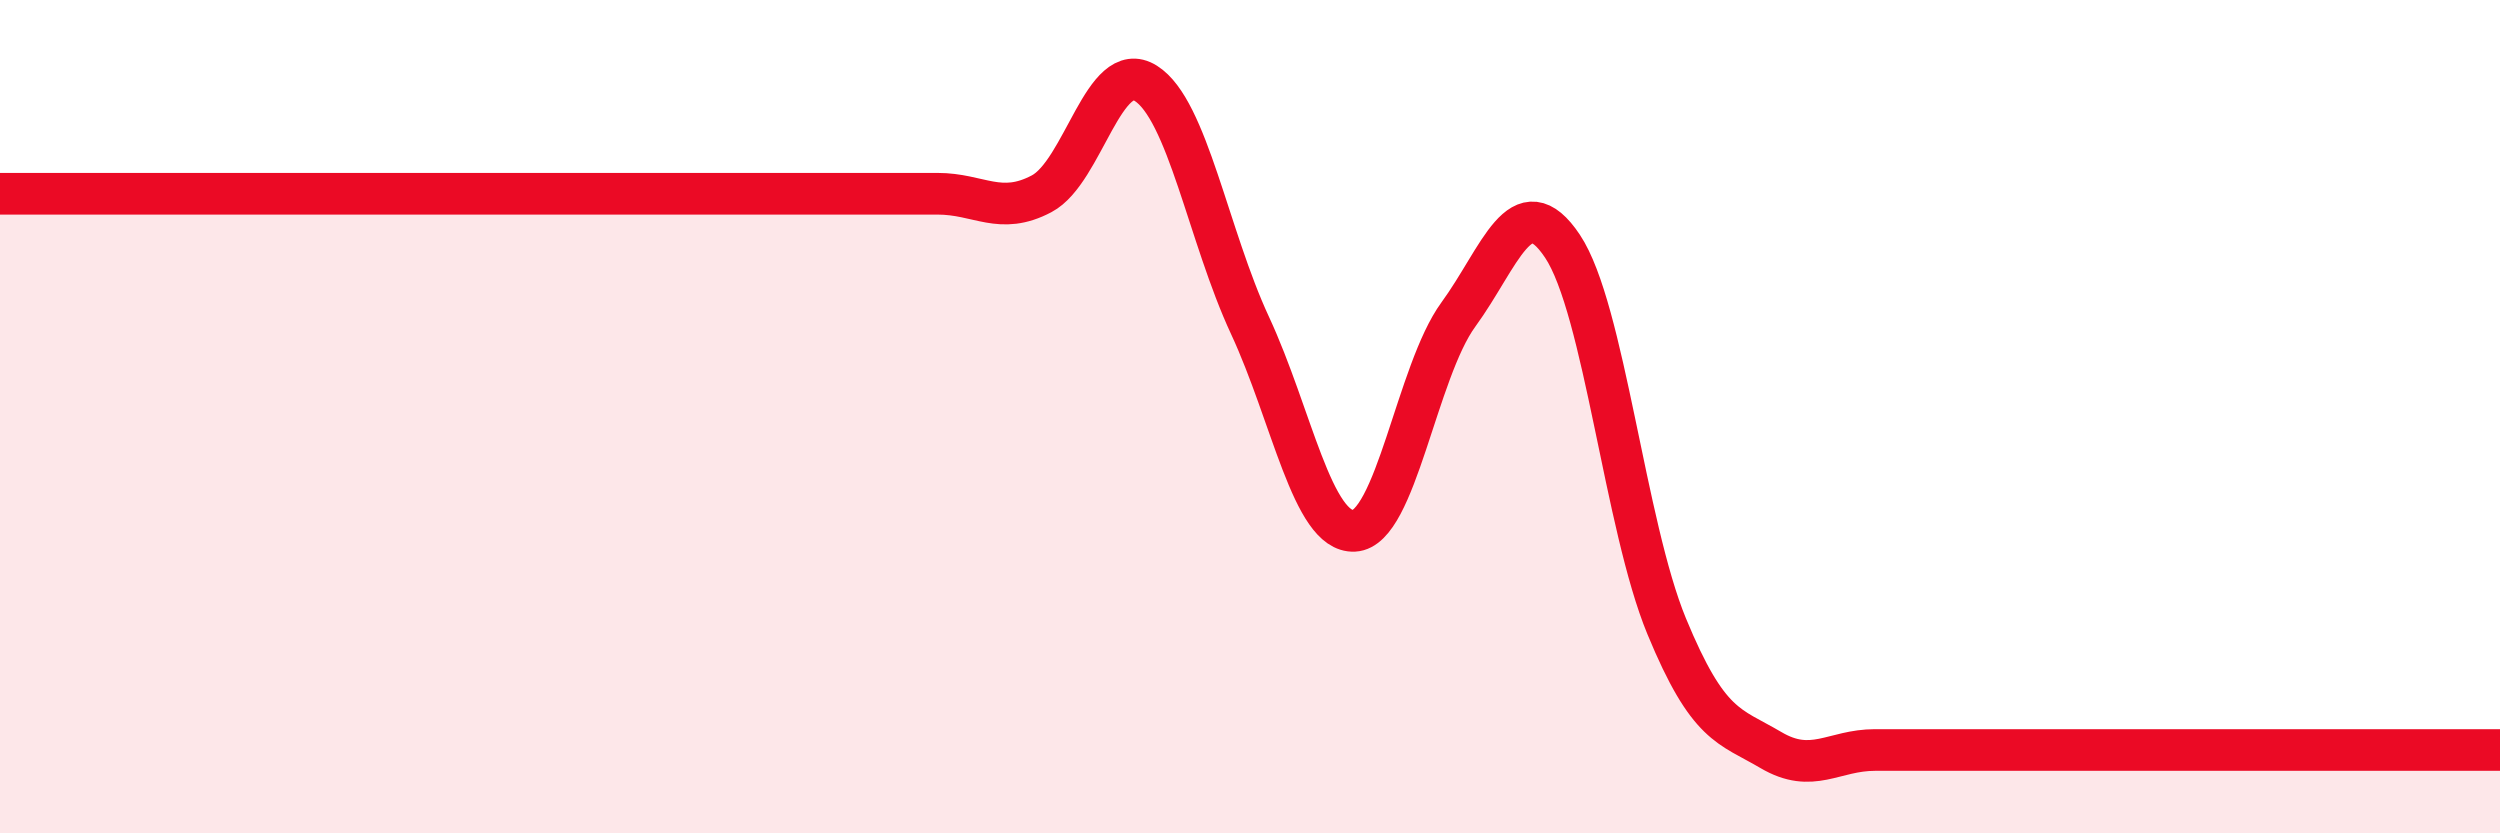
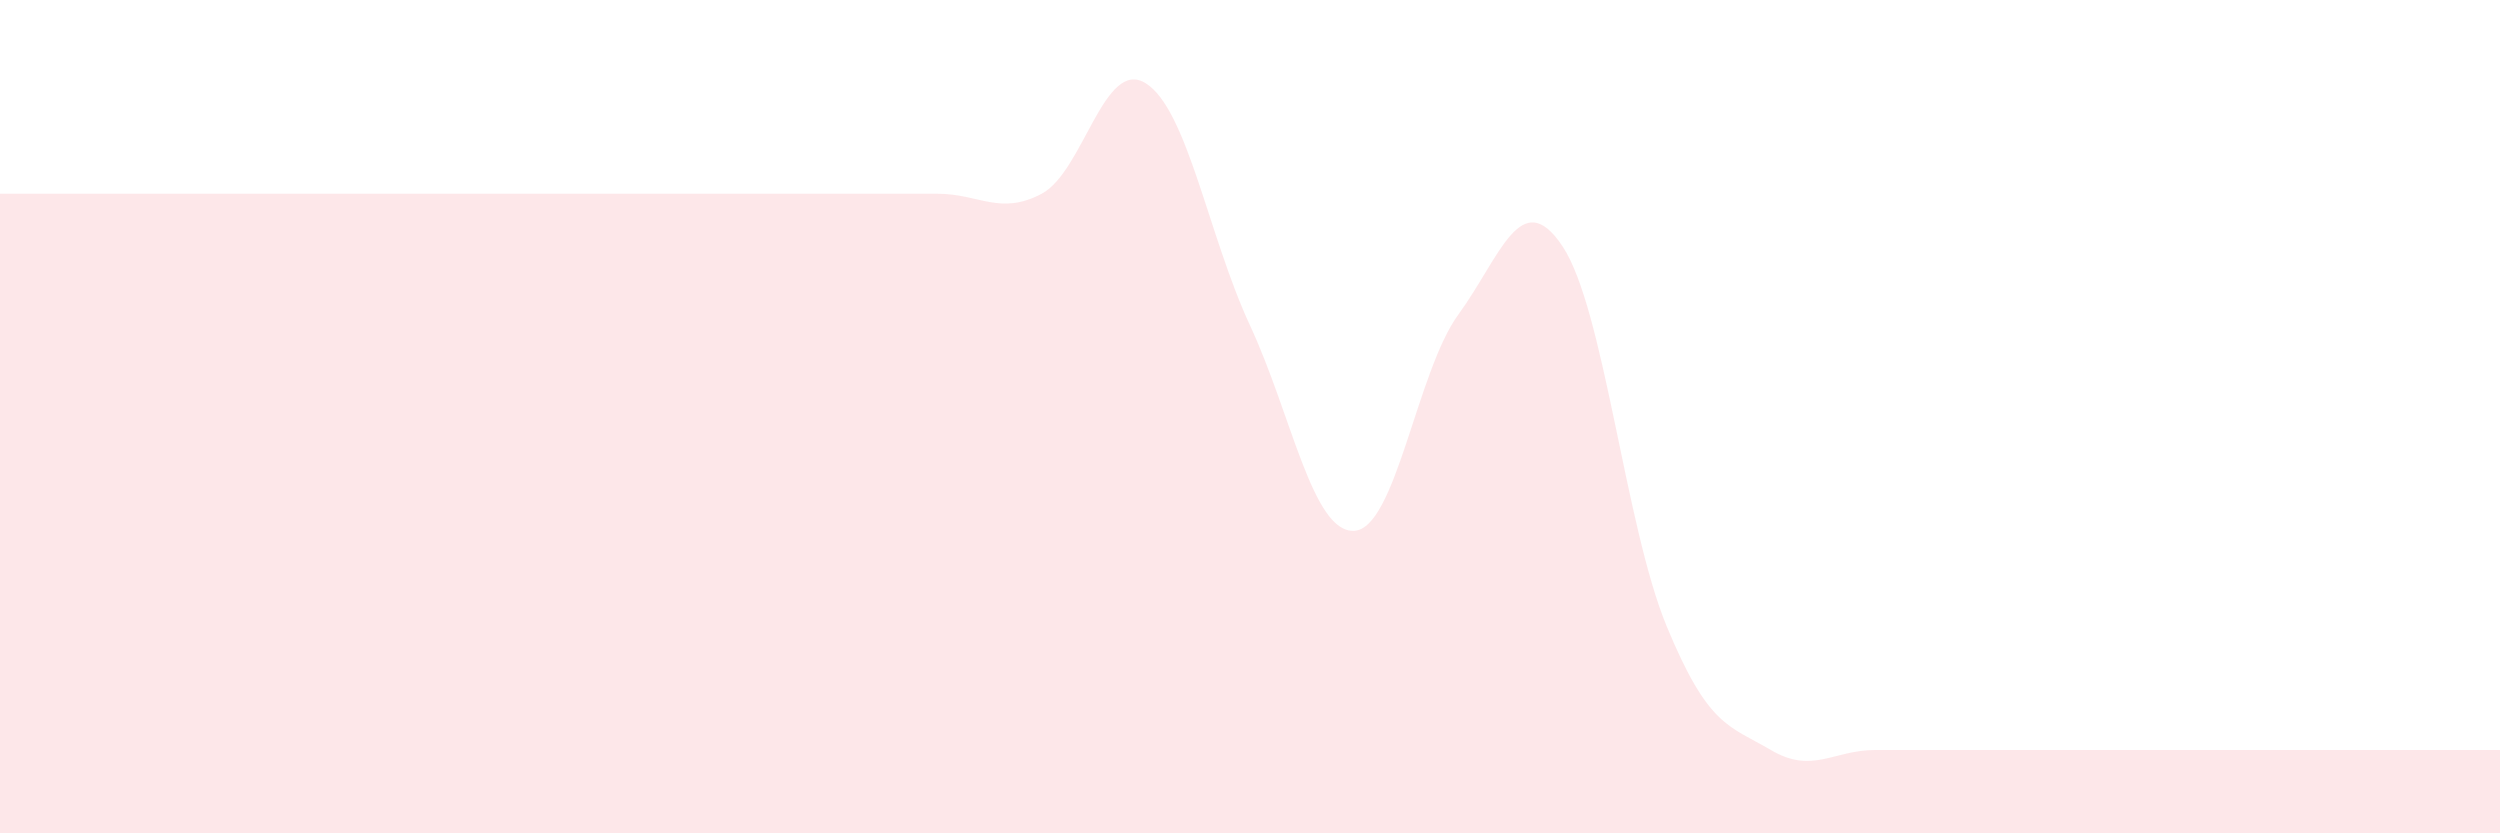
<svg xmlns="http://www.w3.org/2000/svg" width="60" height="20" viewBox="0 0 60 20">
  <path d="M 0,4.65 C 0.5,4.65 1.5,4.65 2.5,4.65 C 3.5,4.65 4,4.65 5,4.65 C 6,4.65 6.5,4.65 7.5,4.65 C 8.5,4.65 9,4.65 10,4.65 C 11,4.65 11.5,4.65 12.5,4.65 C 13.5,4.65 14,4.65 15,4.65 C 16,4.65 16.5,4.65 17.5,4.65 C 18.5,4.65 19,4.65 20,4.65 C 21,4.65 21.5,4.65 22.5,4.65 C 23.5,4.65 24,5.18 25,4.65 C 26,4.12 26.5,1.37 27.5,2 C 28.5,2.63 29,5.66 30,7.81 C 31,9.96 31.5,12.79 32.5,12.74 C 33.5,12.69 34,8.92 35,7.55 C 36,6.18 36.5,4.41 37.5,5.91 C 38.5,7.41 39,12.61 40,15.03 C 41,17.45 41.5,17.41 42.5,18 C 43.5,18.59 44,18 45,18 C 46,18 46.5,18 47.5,18 C 48.5,18 49,18 50,18 C 51,18 51.5,18 52.5,18 C 53.5,18 53.5,18 55,18 C 56.5,18 59,18 60,18L60 20L0 20Z" fill="#EB0A25" opacity="0.1" stroke-linecap="round" stroke-linejoin="round" />
-   <path d="M 0,4.65 C 0.5,4.65 1.5,4.65 2.5,4.65 C 3.5,4.65 4,4.65 5,4.65 C 6,4.65 6.5,4.65 7.5,4.65 C 8.5,4.65 9,4.65 10,4.65 C 11,4.65 11.5,4.65 12.5,4.65 C 13.5,4.65 14,4.65 15,4.65 C 16,4.65 16.5,4.65 17.5,4.65 C 18.5,4.65 19,4.65 20,4.65 C 21,4.65 21.5,4.65 22.5,4.65 C 23.5,4.65 24,5.18 25,4.65 C 26,4.12 26.5,1.37 27.5,2 C 28.5,2.63 29,5.66 30,7.81 C 31,9.96 31.5,12.79 32.5,12.74 C 33.5,12.69 34,8.92 35,7.55 C 36,6.18 36.5,4.41 37.5,5.91 C 38.5,7.41 39,12.61 40,15.03 C 41,17.45 41.5,17.41 42.5,18 C 43.5,18.59 44,18 45,18 C 46,18 46.5,18 47.5,18 C 48.5,18 49,18 50,18 C 51,18 51.5,18 52.5,18 C 53.5,18 53.5,18 55,18 C 56.5,18 59,18 60,18" stroke="#EB0A25" stroke-width="1" fill="none" stroke-linecap="round" stroke-linejoin="round" />
</svg>